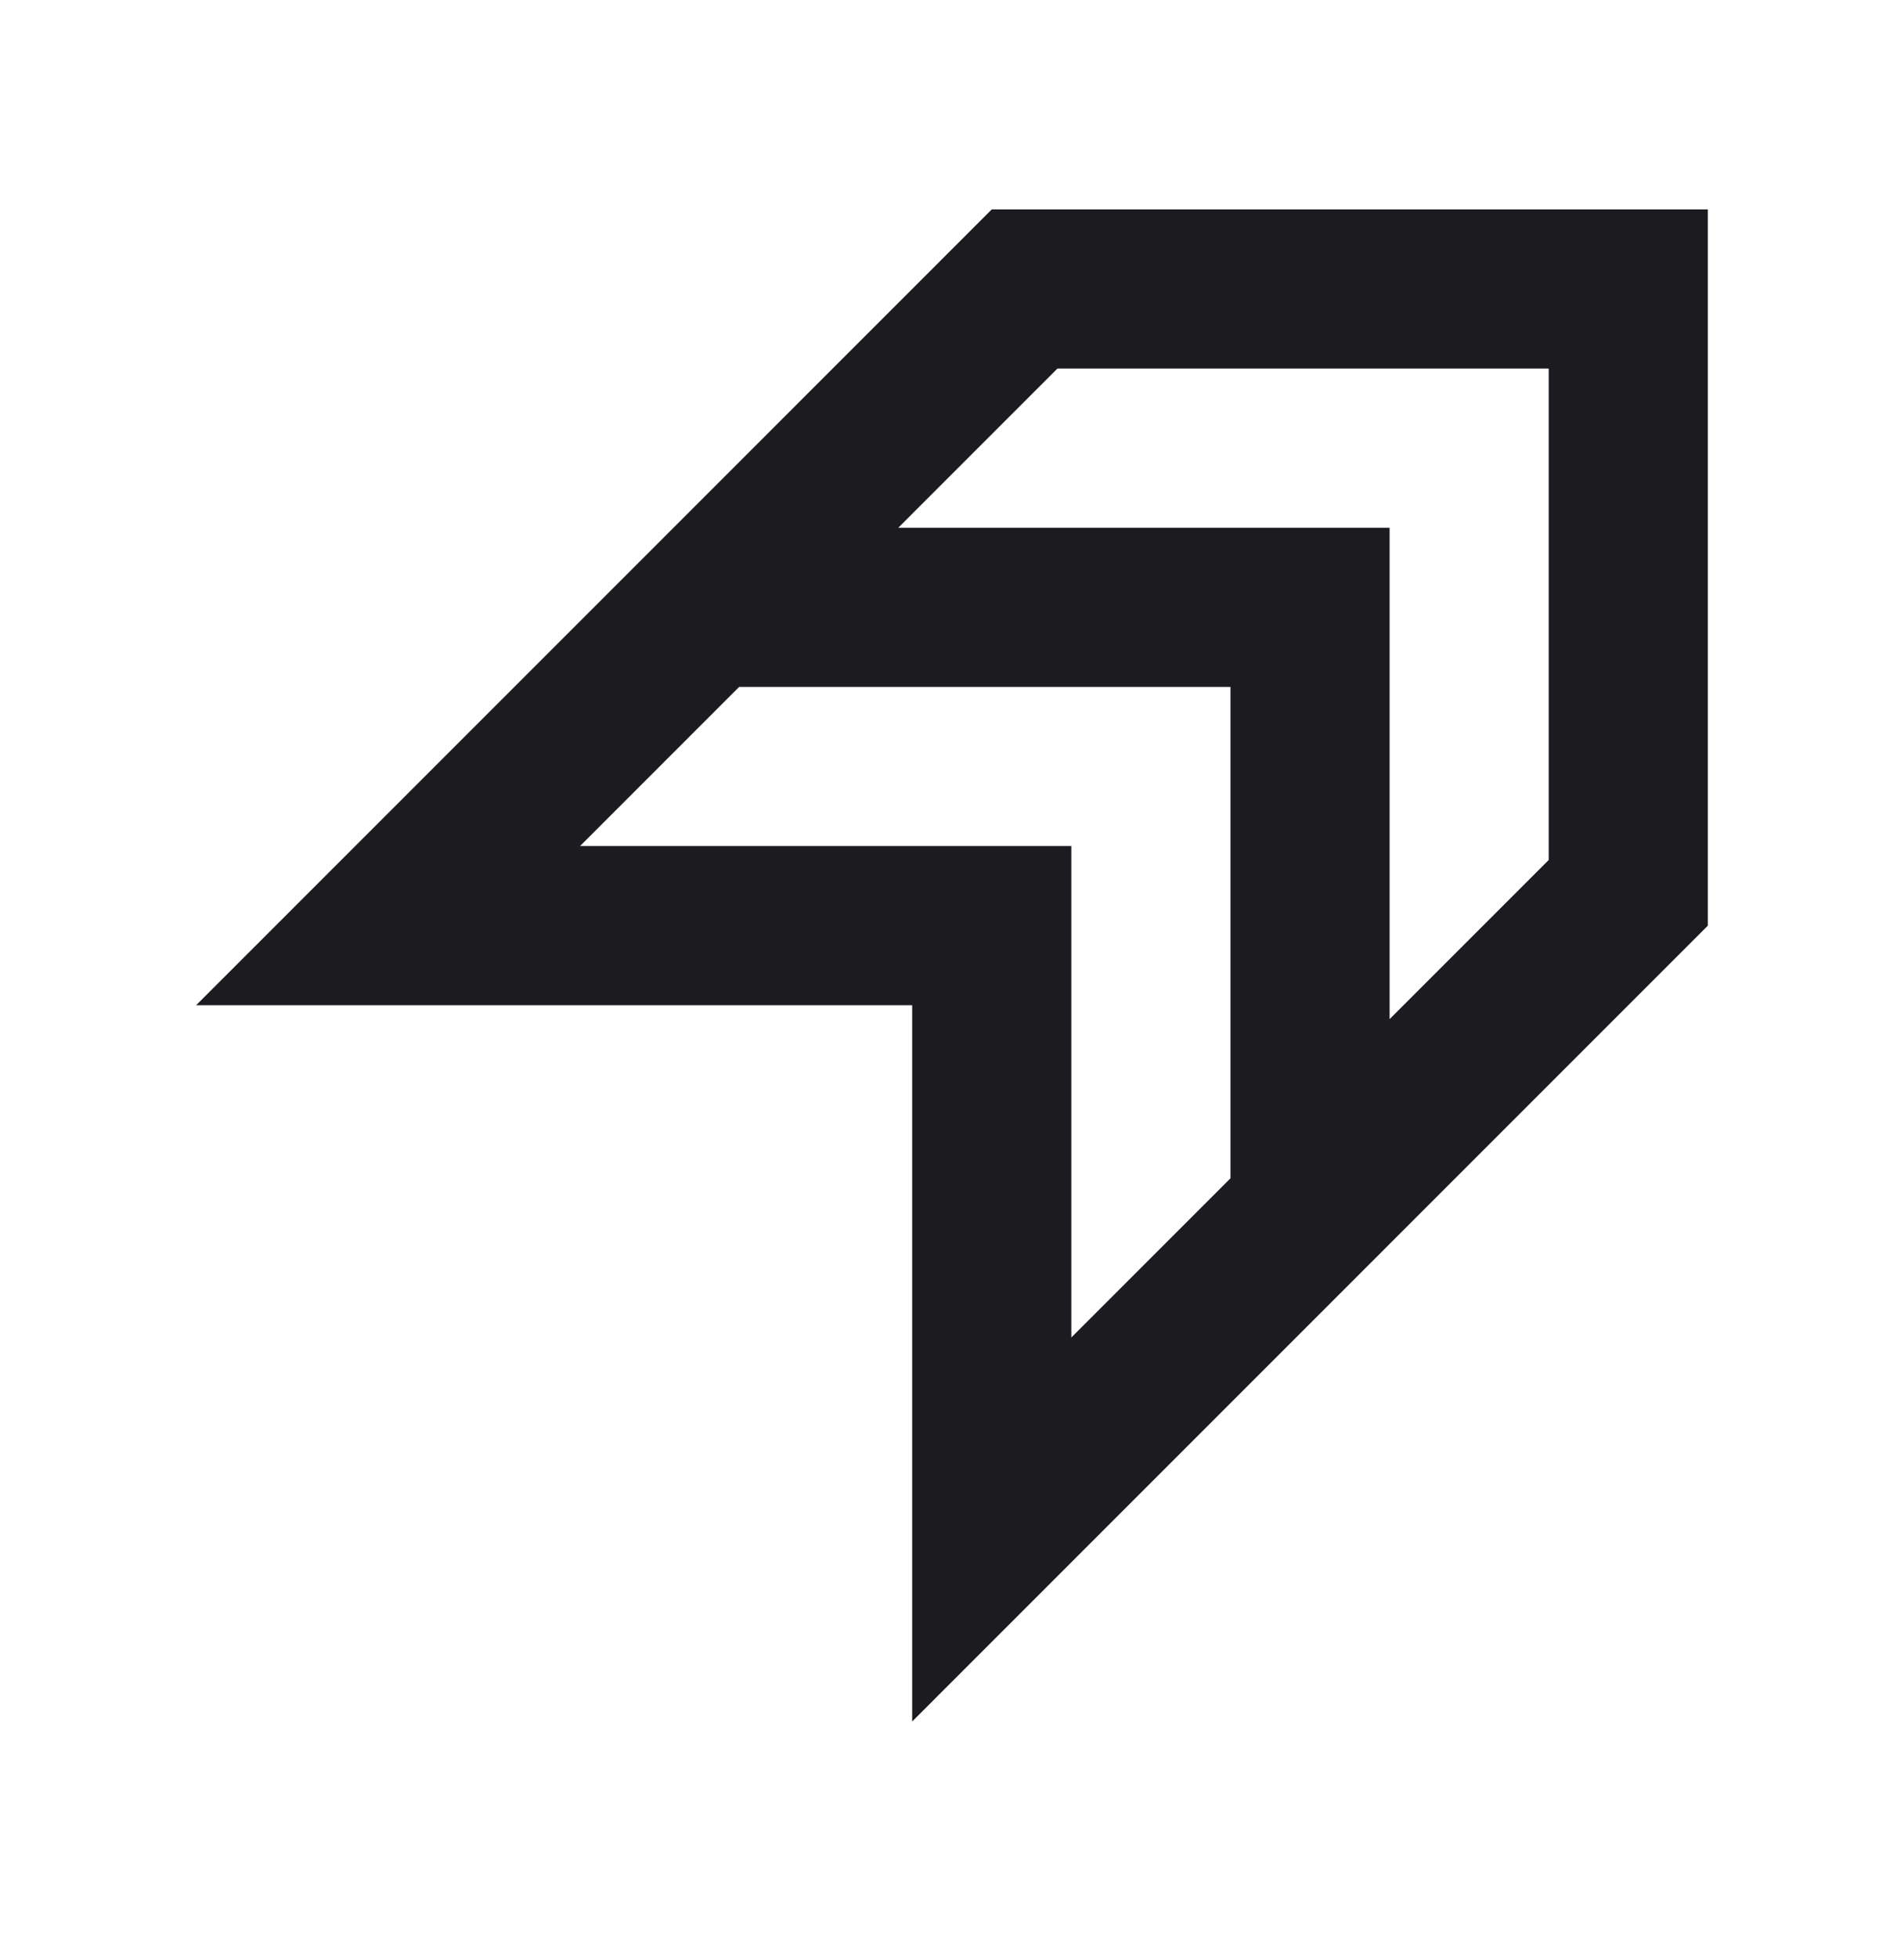
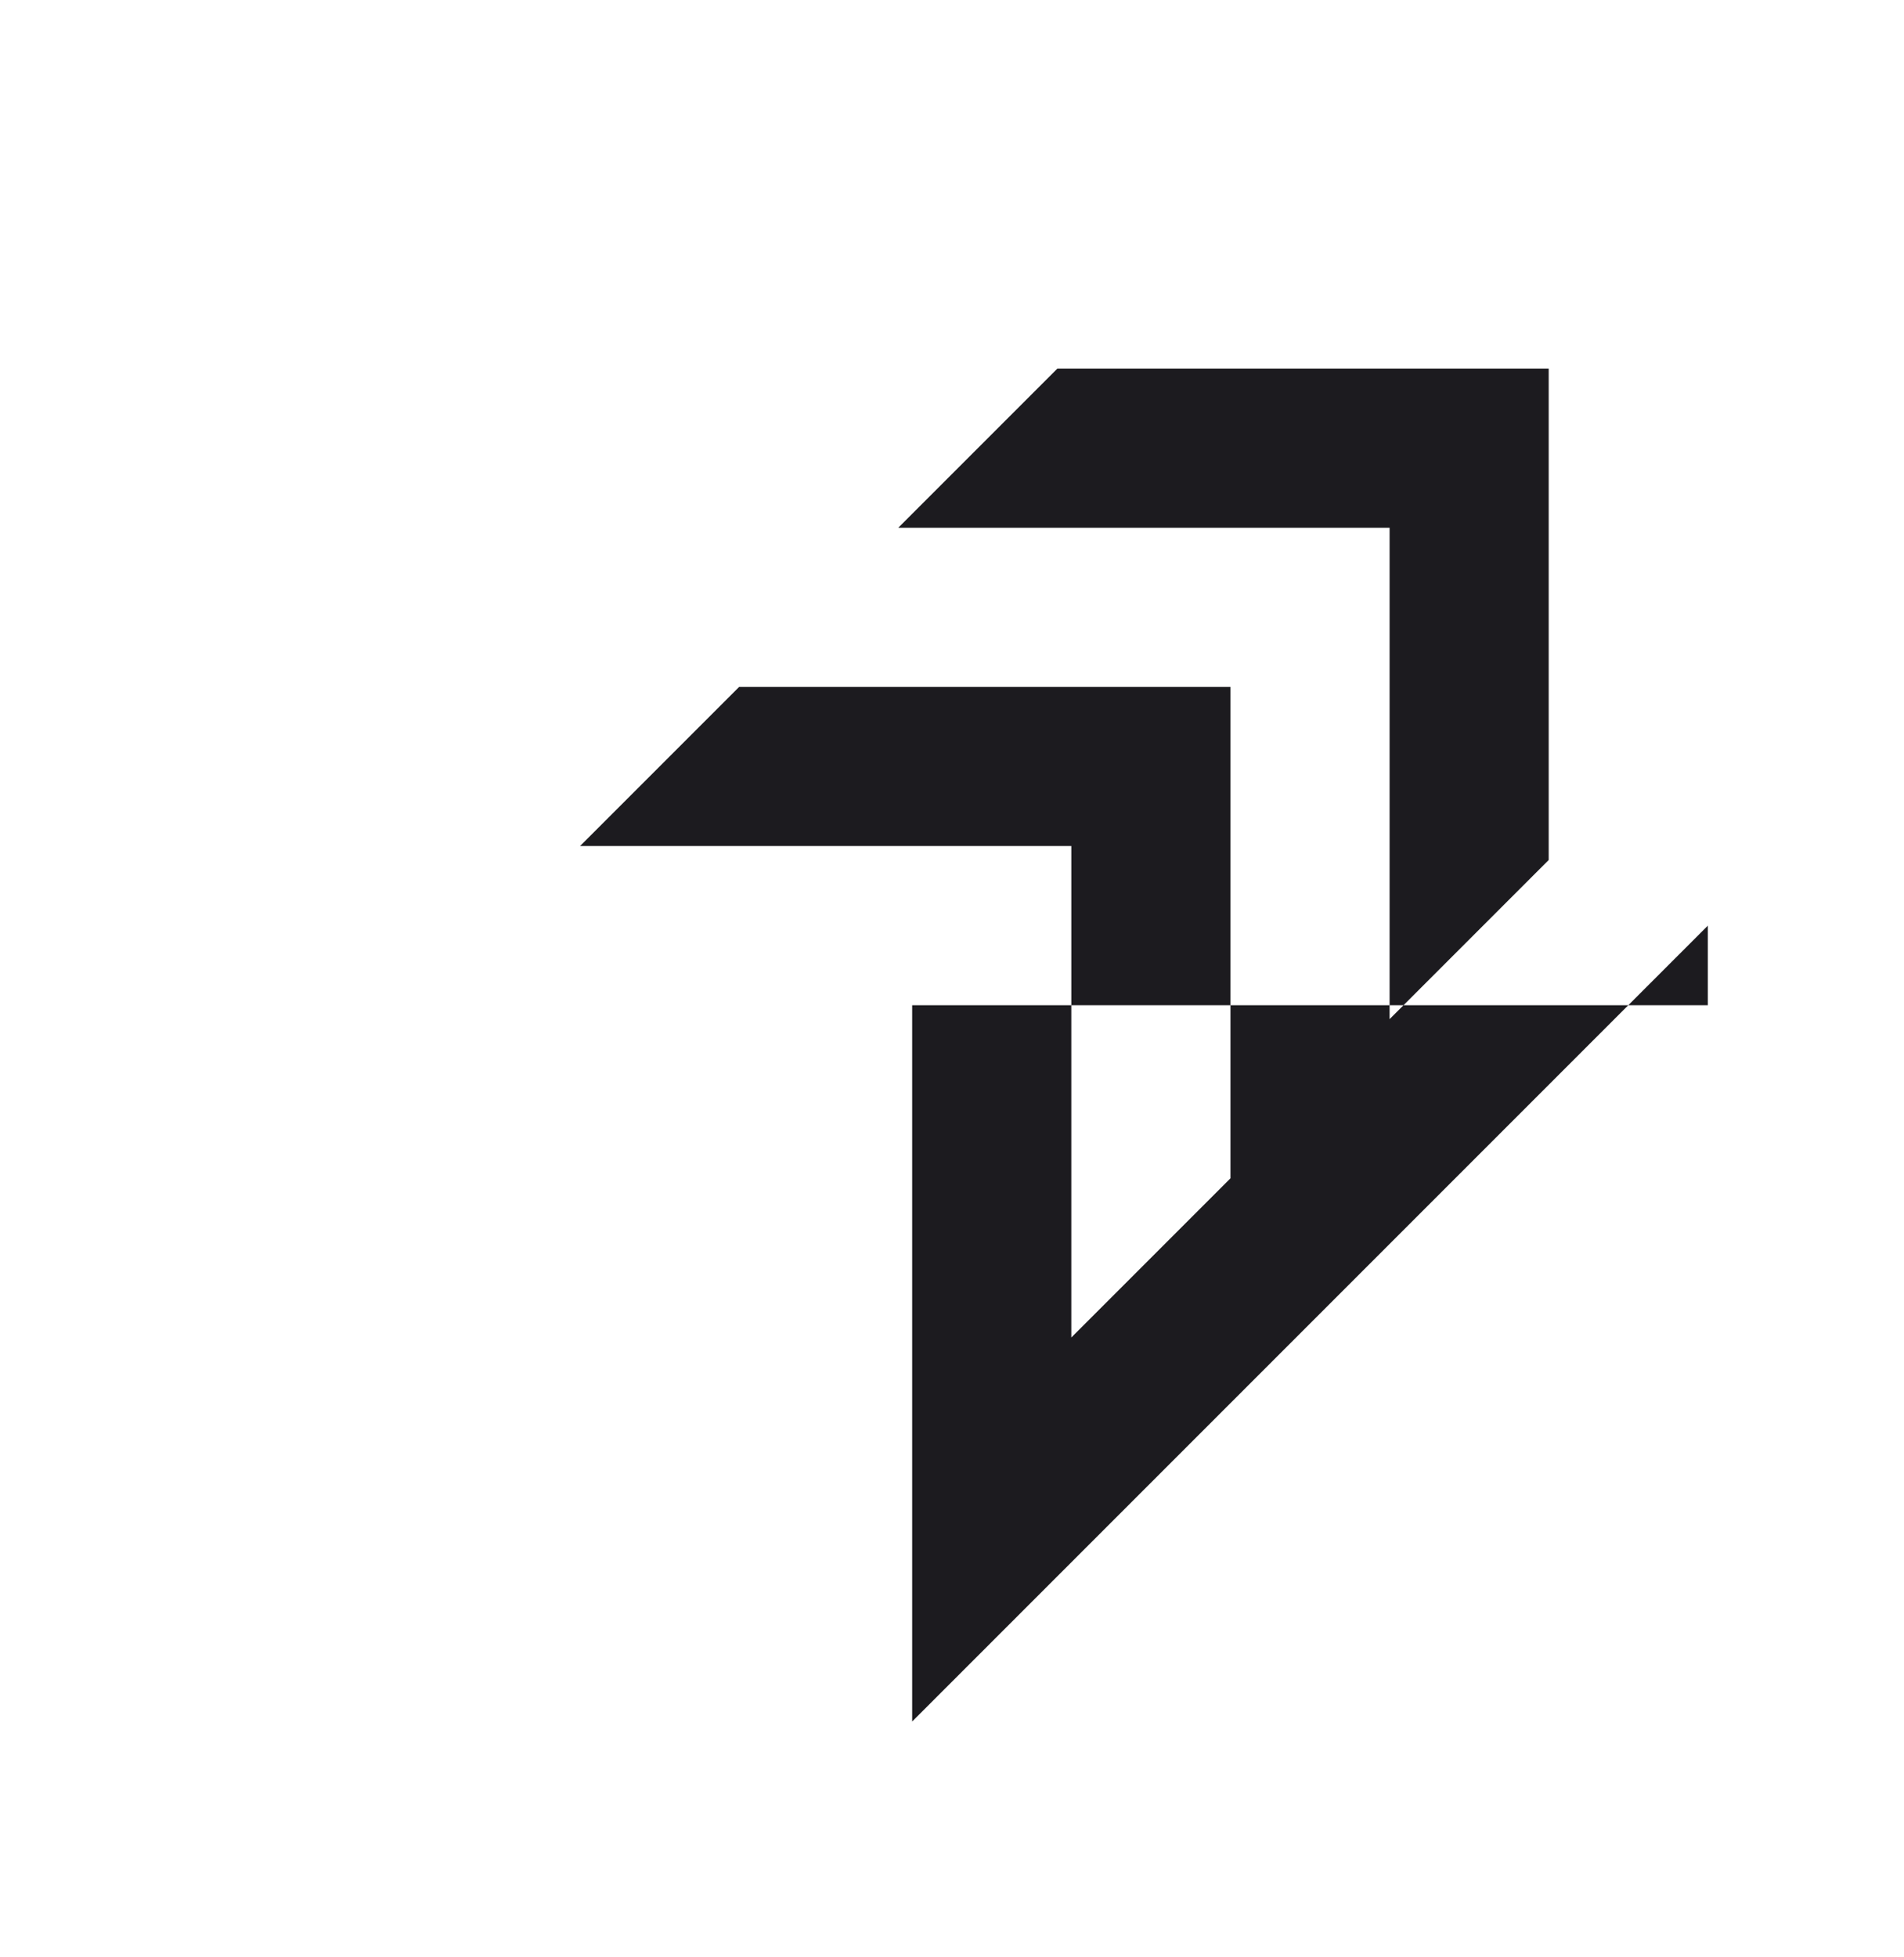
<svg xmlns="http://www.w3.org/2000/svg" width="36" height="37" viewBox="0 0 36 37" fill="none">
-   <path d="M17.247 32.542V19.002H3.708L18.752 3.958H32.291V17.498L17.247 32.542ZM26.274 19.265L29.282 16.257V6.967H19.993L16.984 9.976H26.274V19.265ZM20.256 25.283L23.265 22.274V12.985H13.975L10.967 15.993H20.256V25.283Z" fill="#1C1B1F" />
+   <path d="M17.247 32.542V19.002H3.708H32.291V17.498L17.247 32.542ZM26.274 19.265L29.282 16.257V6.967H19.993L16.984 9.976H26.274V19.265ZM20.256 25.283L23.265 22.274V12.985H13.975L10.967 15.993H20.256V25.283Z" fill="#1C1B1F" />
</svg>